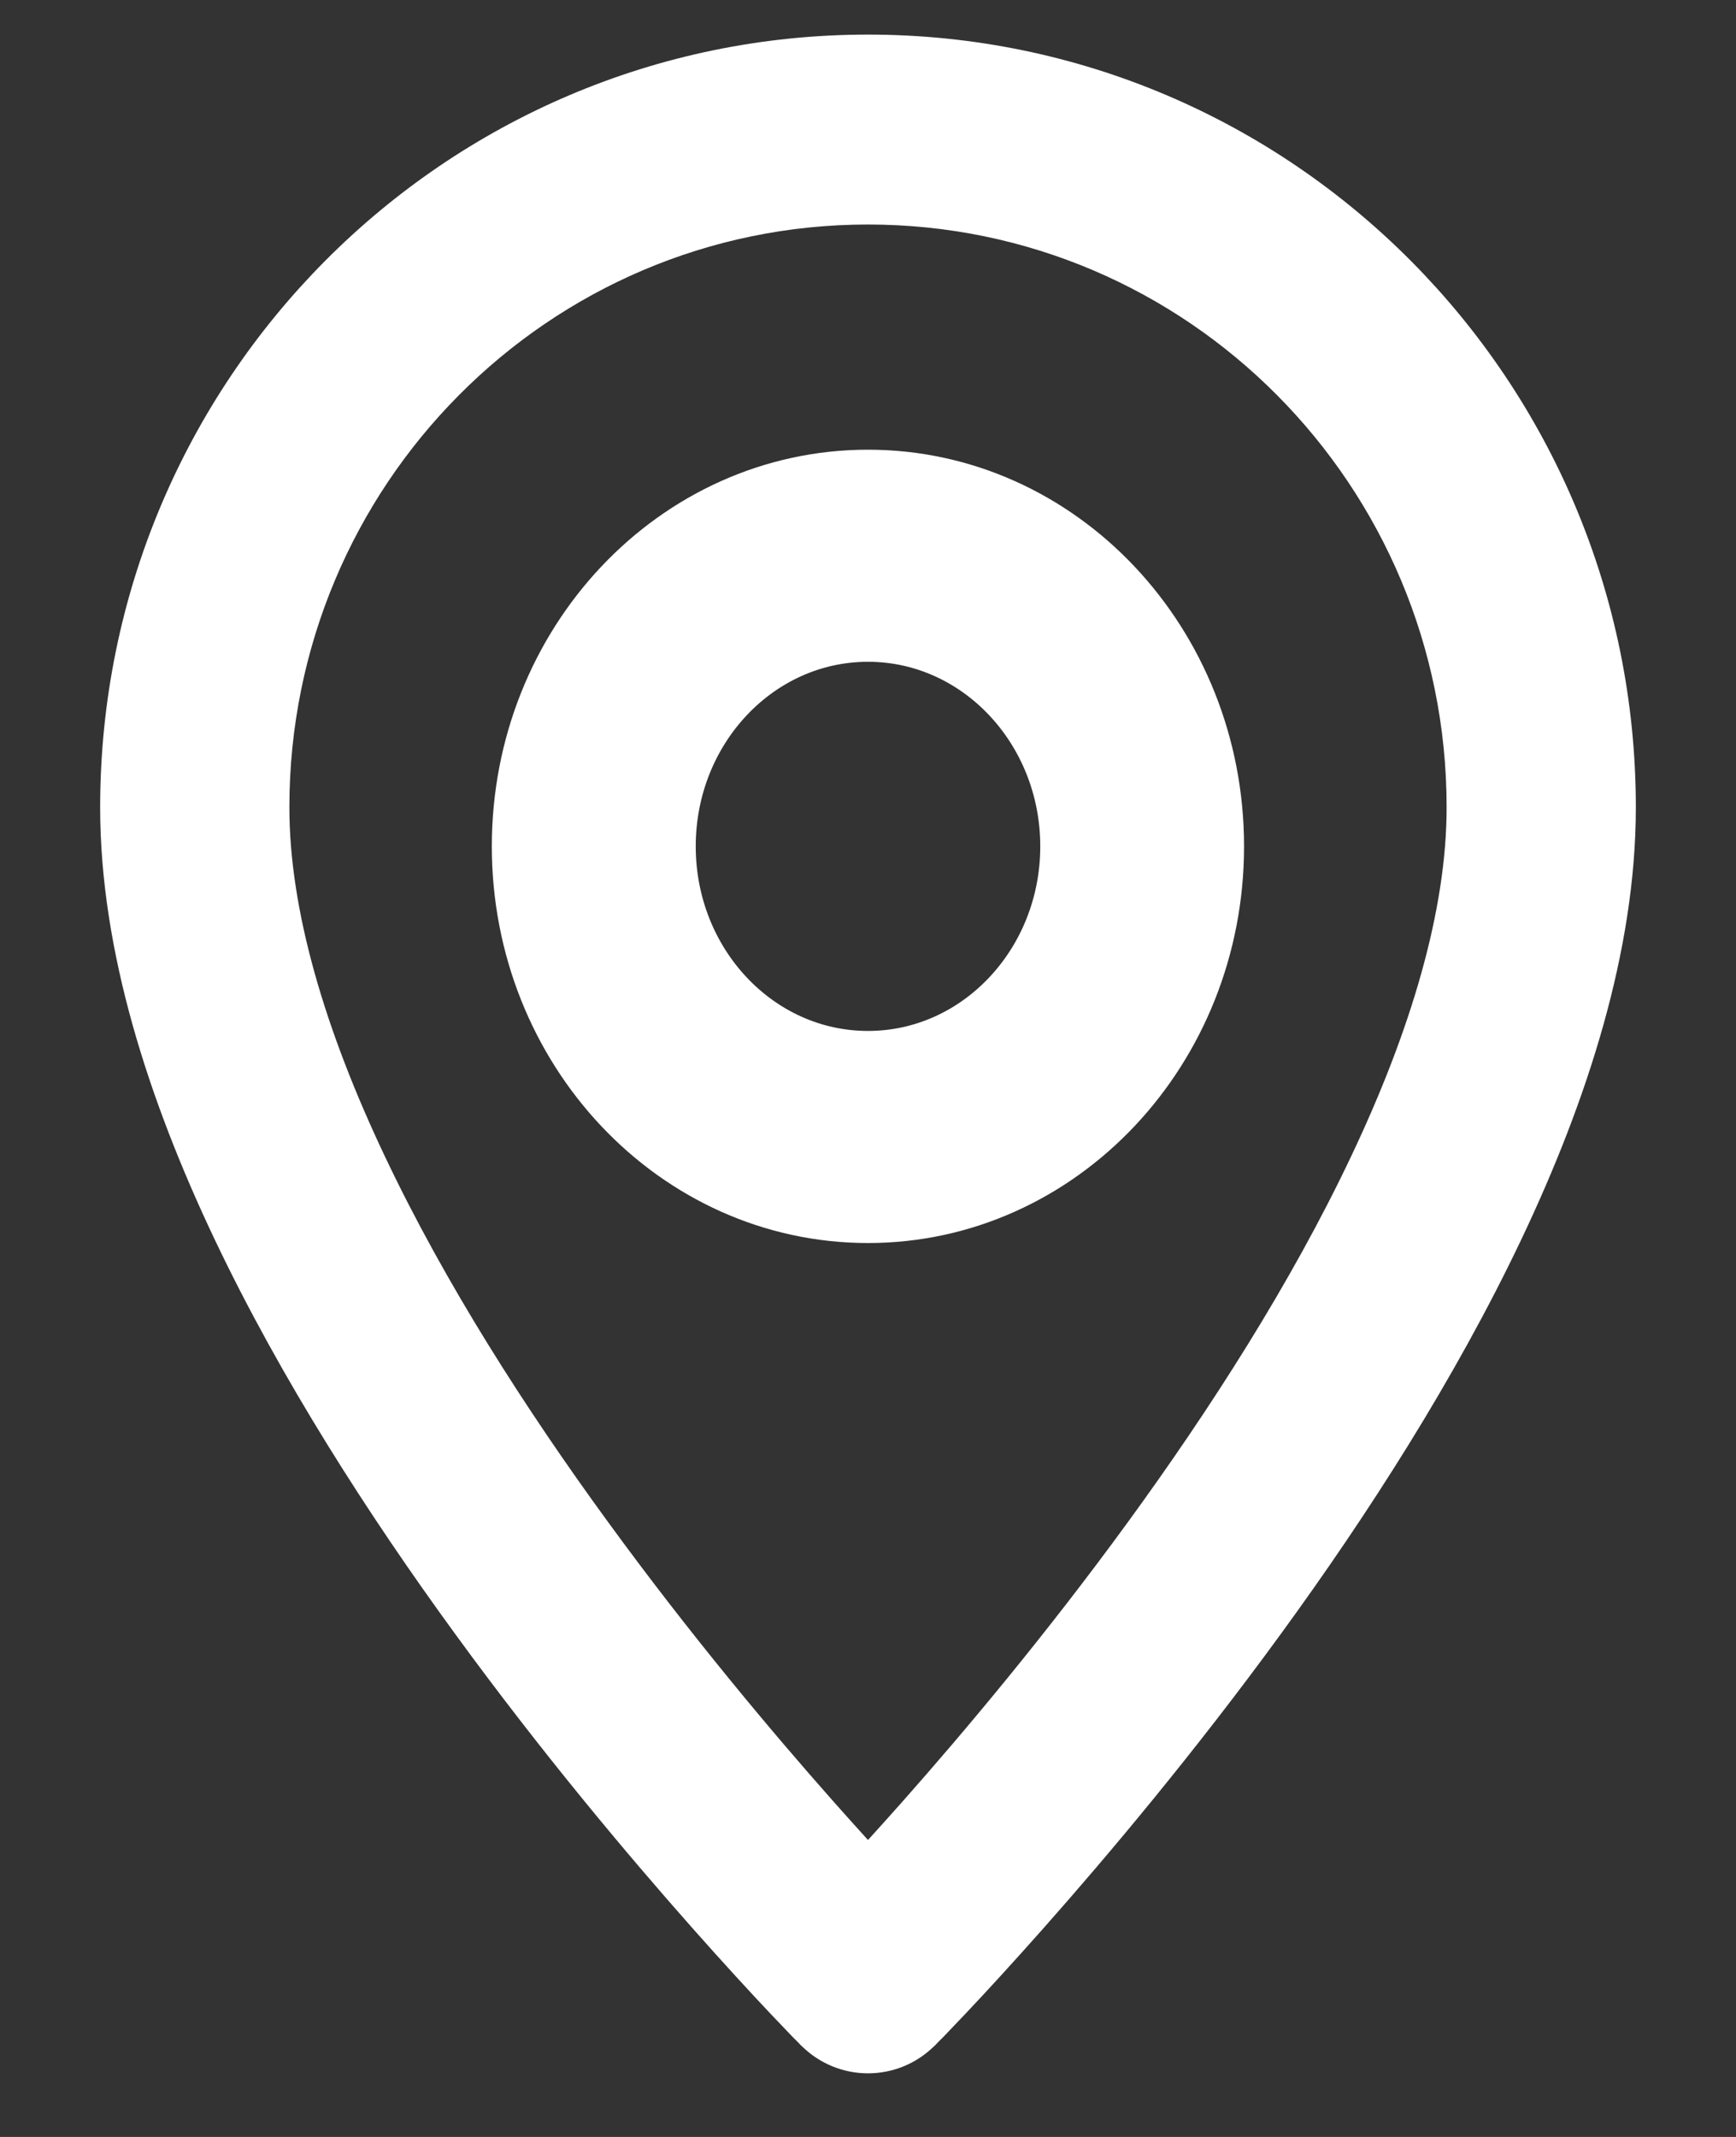
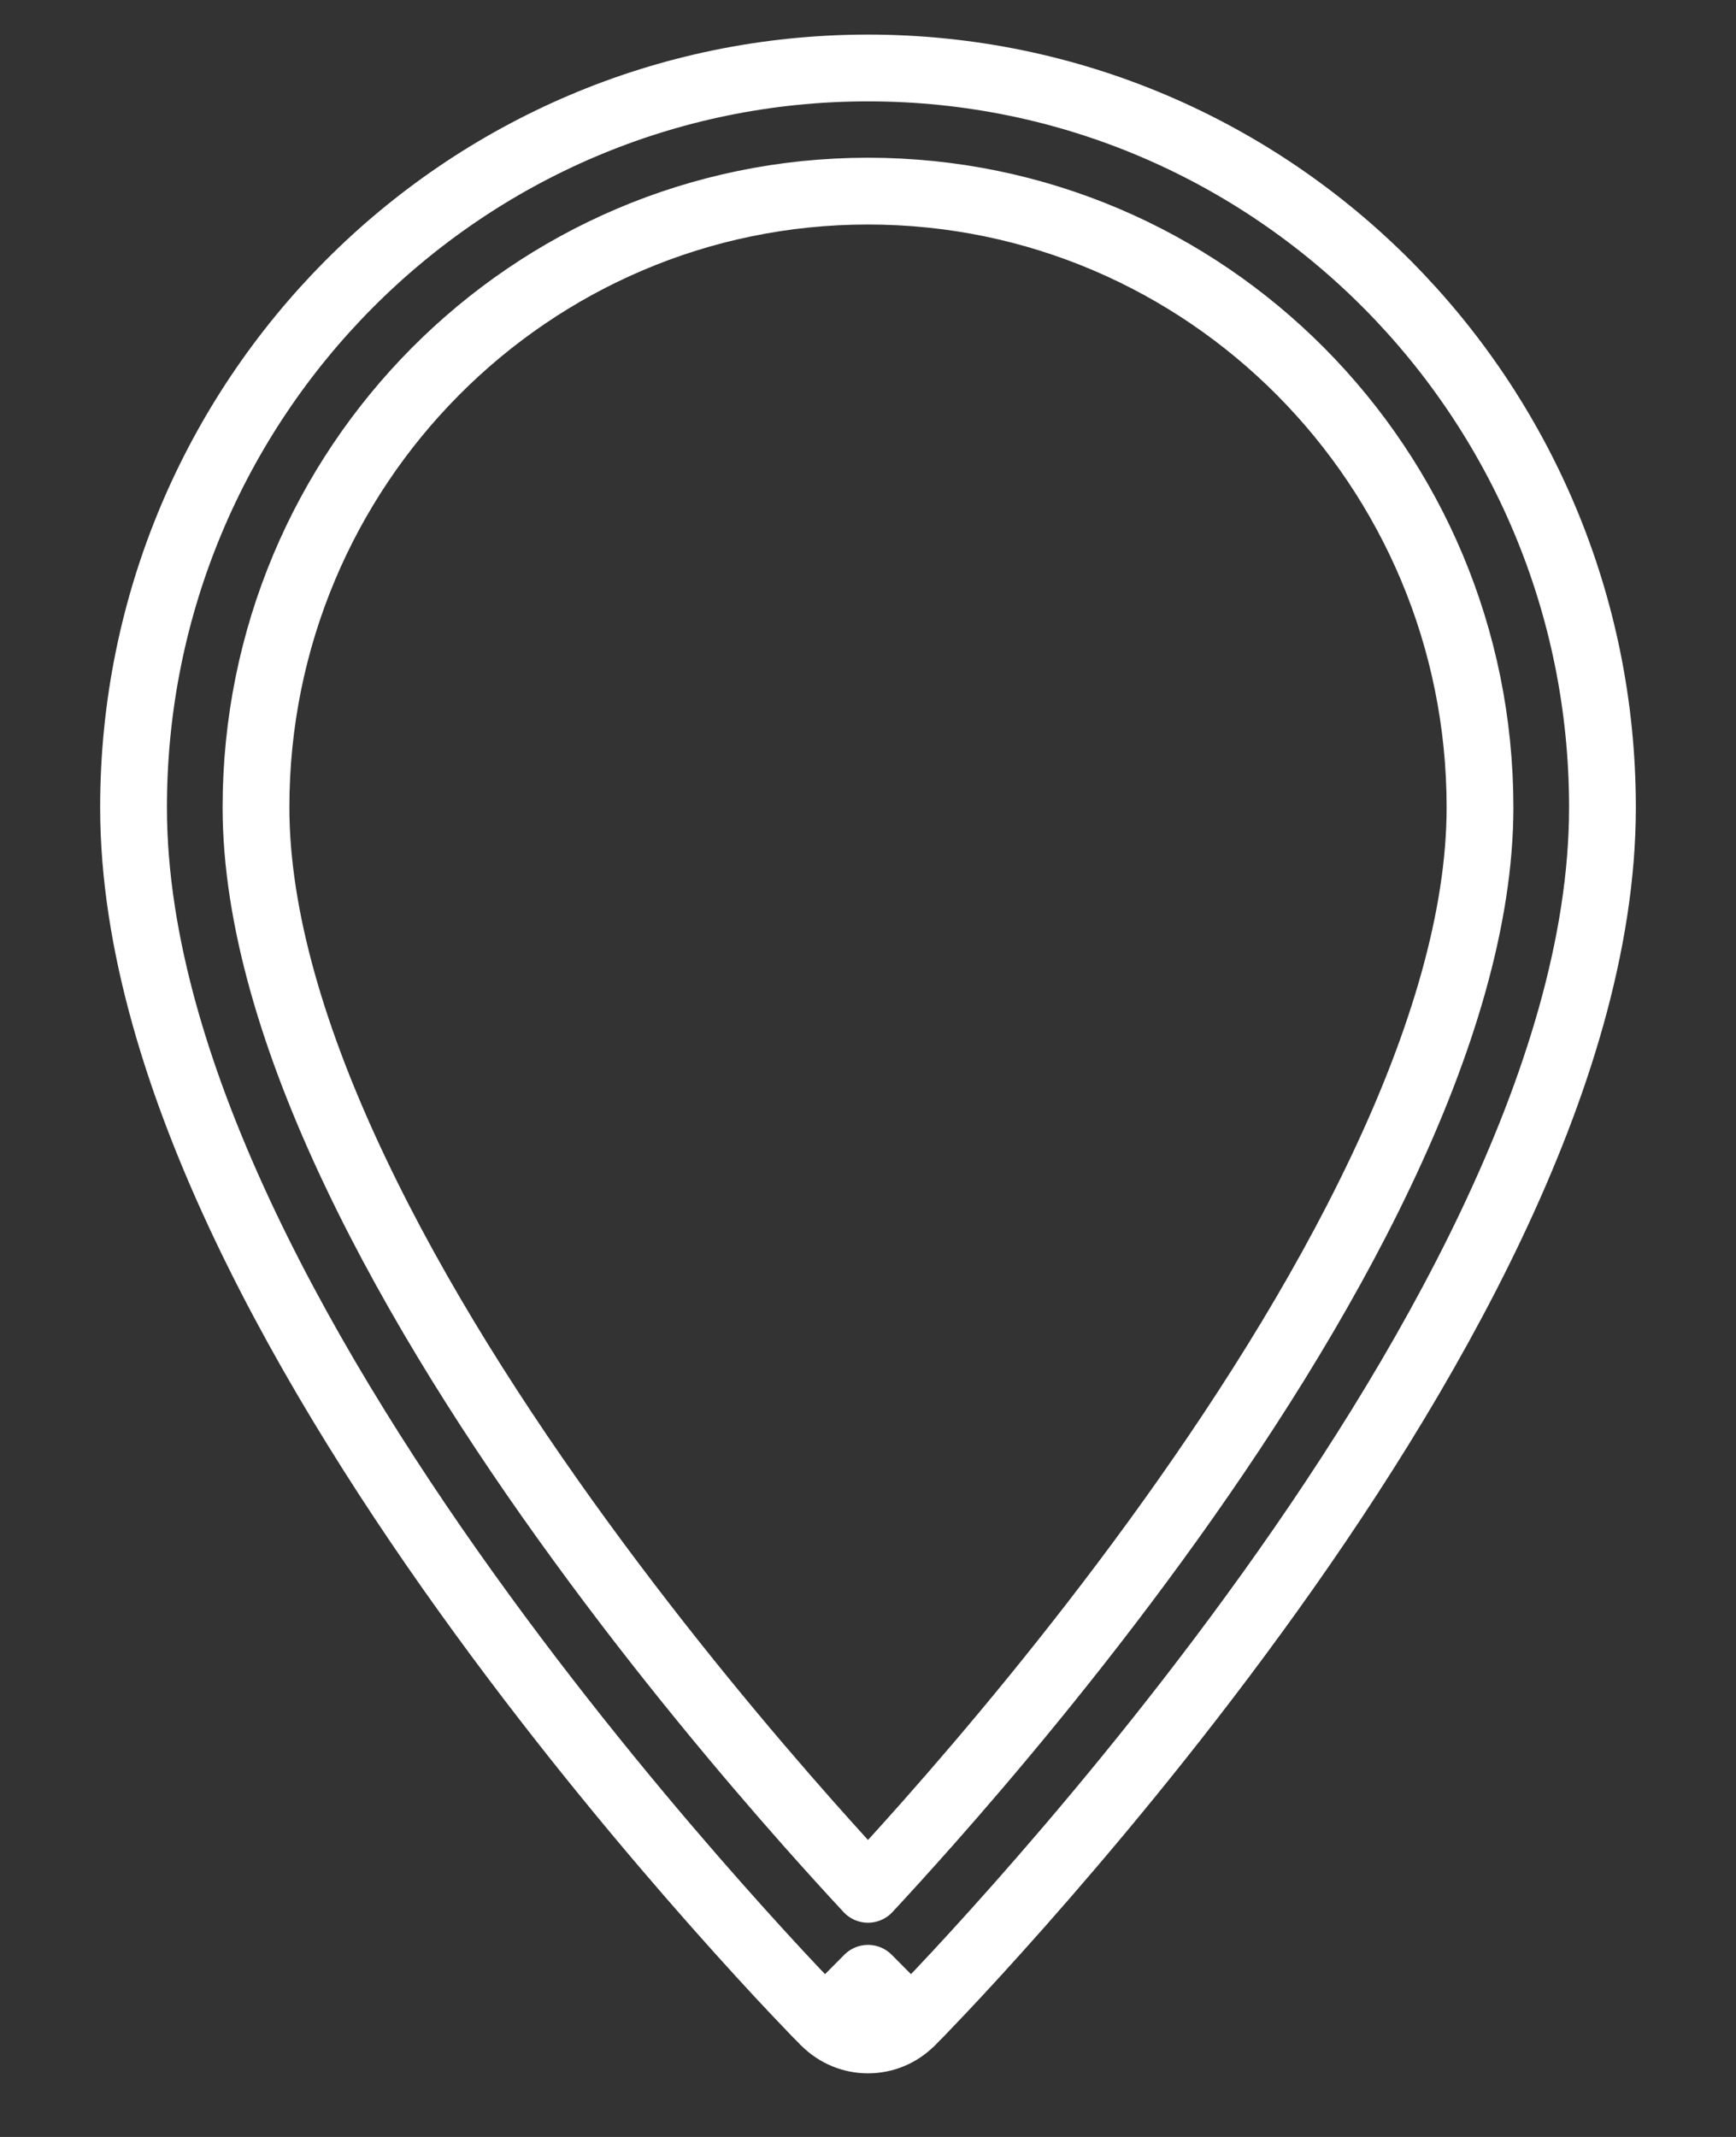
<svg xmlns="http://www.w3.org/2000/svg" width="13" height="16" viewBox="0 0 13 16" fill="none">
  <rect x="0" y="0" width="13" height="16" fill="#333333" stroke="none" />
  <g id="Group 44">
    <g id="Vector (Stroke)">
-       <path fill-rule="evenodd" clip-rule="evenodd" d="M1 6.045C1 2.988 3.462 0.509 6.5 0.509C9.538 0.509 12 2.988 12 6.045C12 7.066 11.654 8.147 11.167 9.172C10.678 10.201 10.031 11.207 9.39 12.086C8.749 12.966 8.109 13.727 7.63 14.268C7.39 14.539 7.19 14.756 7.049 14.905C6.978 14.979 6.923 15.037 6.885 15.077C6.865 15.096 6.851 15.111 6.84 15.122C6.835 15.127 6.831 15.131 6.829 15.134L6.825 15.138L6.824 15.138C6.824 15.138 6.824 15.138 6.5 14.812C6.176 15.138 6.176 15.138 6.176 15.138L6.175 15.138L6.171 15.134L6.168 15.13C6.166 15.128 6.163 15.125 6.16 15.122C6.149 15.111 6.135 15.096 6.115 15.077C6.077 15.037 6.022 14.979 5.951 14.905C5.81 14.756 5.61 14.539 5.37 14.268C4.891 13.727 4.251 12.966 3.61 12.086C2.969 11.207 2.322 10.201 1.833 9.172C1.346 8.147 1 7.066 1 6.045ZM6.5 14.812L6.176 15.138C6.355 15.319 6.645 15.319 6.824 15.138L6.5 14.812ZM6.5 14.146C6.622 14.015 6.773 13.849 6.946 13.654C7.412 13.128 8.032 12.39 8.651 11.54C9.271 10.689 9.884 9.734 10.34 8.773C10.799 7.808 11.083 6.87 11.083 6.045C11.083 3.497 9.031 1.431 6.5 1.431C3.969 1.431 1.917 3.497 1.917 6.045C1.917 6.87 2.201 7.808 2.66 8.773C3.116 9.734 3.728 10.689 4.349 11.54C4.968 12.39 5.588 13.128 6.054 13.654C6.227 13.849 6.378 14.015 6.5 14.146Z" fill="#FFFFFF" />
      <path d="M6.5 14.812C6.824 15.138 6.824 15.138 6.824 15.138L6.825 15.138L6.829 15.134C6.831 15.131 6.835 15.127 6.84 15.122C6.851 15.111 6.865 15.096 6.885 15.077C6.923 15.037 6.978 14.979 7.049 14.905C7.19 14.756 7.39 14.539 7.63 14.268C8.109 13.727 8.749 12.966 9.39 12.086C10.031 11.207 10.678 10.201 11.167 9.172C11.654 8.147 12 7.066 12 6.045C12 2.988 9.538 0.509 6.5 0.509C3.462 0.509 1 2.988 1 6.045C1 7.066 1.346 8.147 1.833 9.172C2.322 10.201 2.969 11.207 3.61 12.086C4.251 12.966 4.891 13.727 5.37 14.268C5.61 14.539 5.81 14.756 5.951 14.905C6.022 14.979 6.077 15.037 6.115 15.077C6.135 15.096 6.149 15.111 6.16 15.122C6.163 15.125 6.166 15.128 6.168 15.13L6.171 15.134L6.175 15.138L6.176 15.138C6.176 15.138 6.176 15.138 6.5 14.812ZM6.5 14.812L6.176 15.138C6.355 15.319 6.645 15.319 6.824 15.138L6.5 14.812ZM6.946 13.654C6.773 13.849 6.622 14.015 6.5 14.146C6.378 14.015 6.227 13.849 6.054 13.654C5.588 13.128 4.968 12.39 4.349 11.54C3.728 10.689 3.116 9.734 2.66 8.773C2.201 7.808 1.917 6.87 1.917 6.045C1.917 3.497 3.969 1.431 6.5 1.431C9.031 1.431 11.083 3.497 11.083 6.045C11.083 6.87 10.799 7.808 10.34 8.773C9.884 9.734 9.271 10.689 8.651 11.54C8.032 12.39 7.412 13.128 6.946 13.654Z" stroke="#FFFFFF" stroke-width="0.5" stroke-miterlimit="10" stroke-linecap="round" stroke-linejoin="round" />
    </g>
-     <path id="Vector (Stroke)_2" fill-rule="evenodd" clip-rule="evenodd" d="M6.5 4.705C5.649 4.705 4.96 5.436 4.96 6.337C4.96 7.238 5.649 7.969 6.5 7.969C7.35 7.969 8.04 7.238 8.04 6.337C8.04 5.436 7.35 4.705 6.5 4.705ZM3.933 6.337C3.933 4.835 5.082 3.617 6.5 3.617C7.917 3.617 9.066 4.835 9.066 6.337C9.066 7.839 7.917 9.057 6.5 9.057C5.082 9.057 3.933 7.839 3.933 6.337Z" fill="#FFFFFF" stroke="#FFFFFF" stroke-width="0.5" stroke-miterlimit="10" stroke-linejoin="round" />
  </g>
</svg>